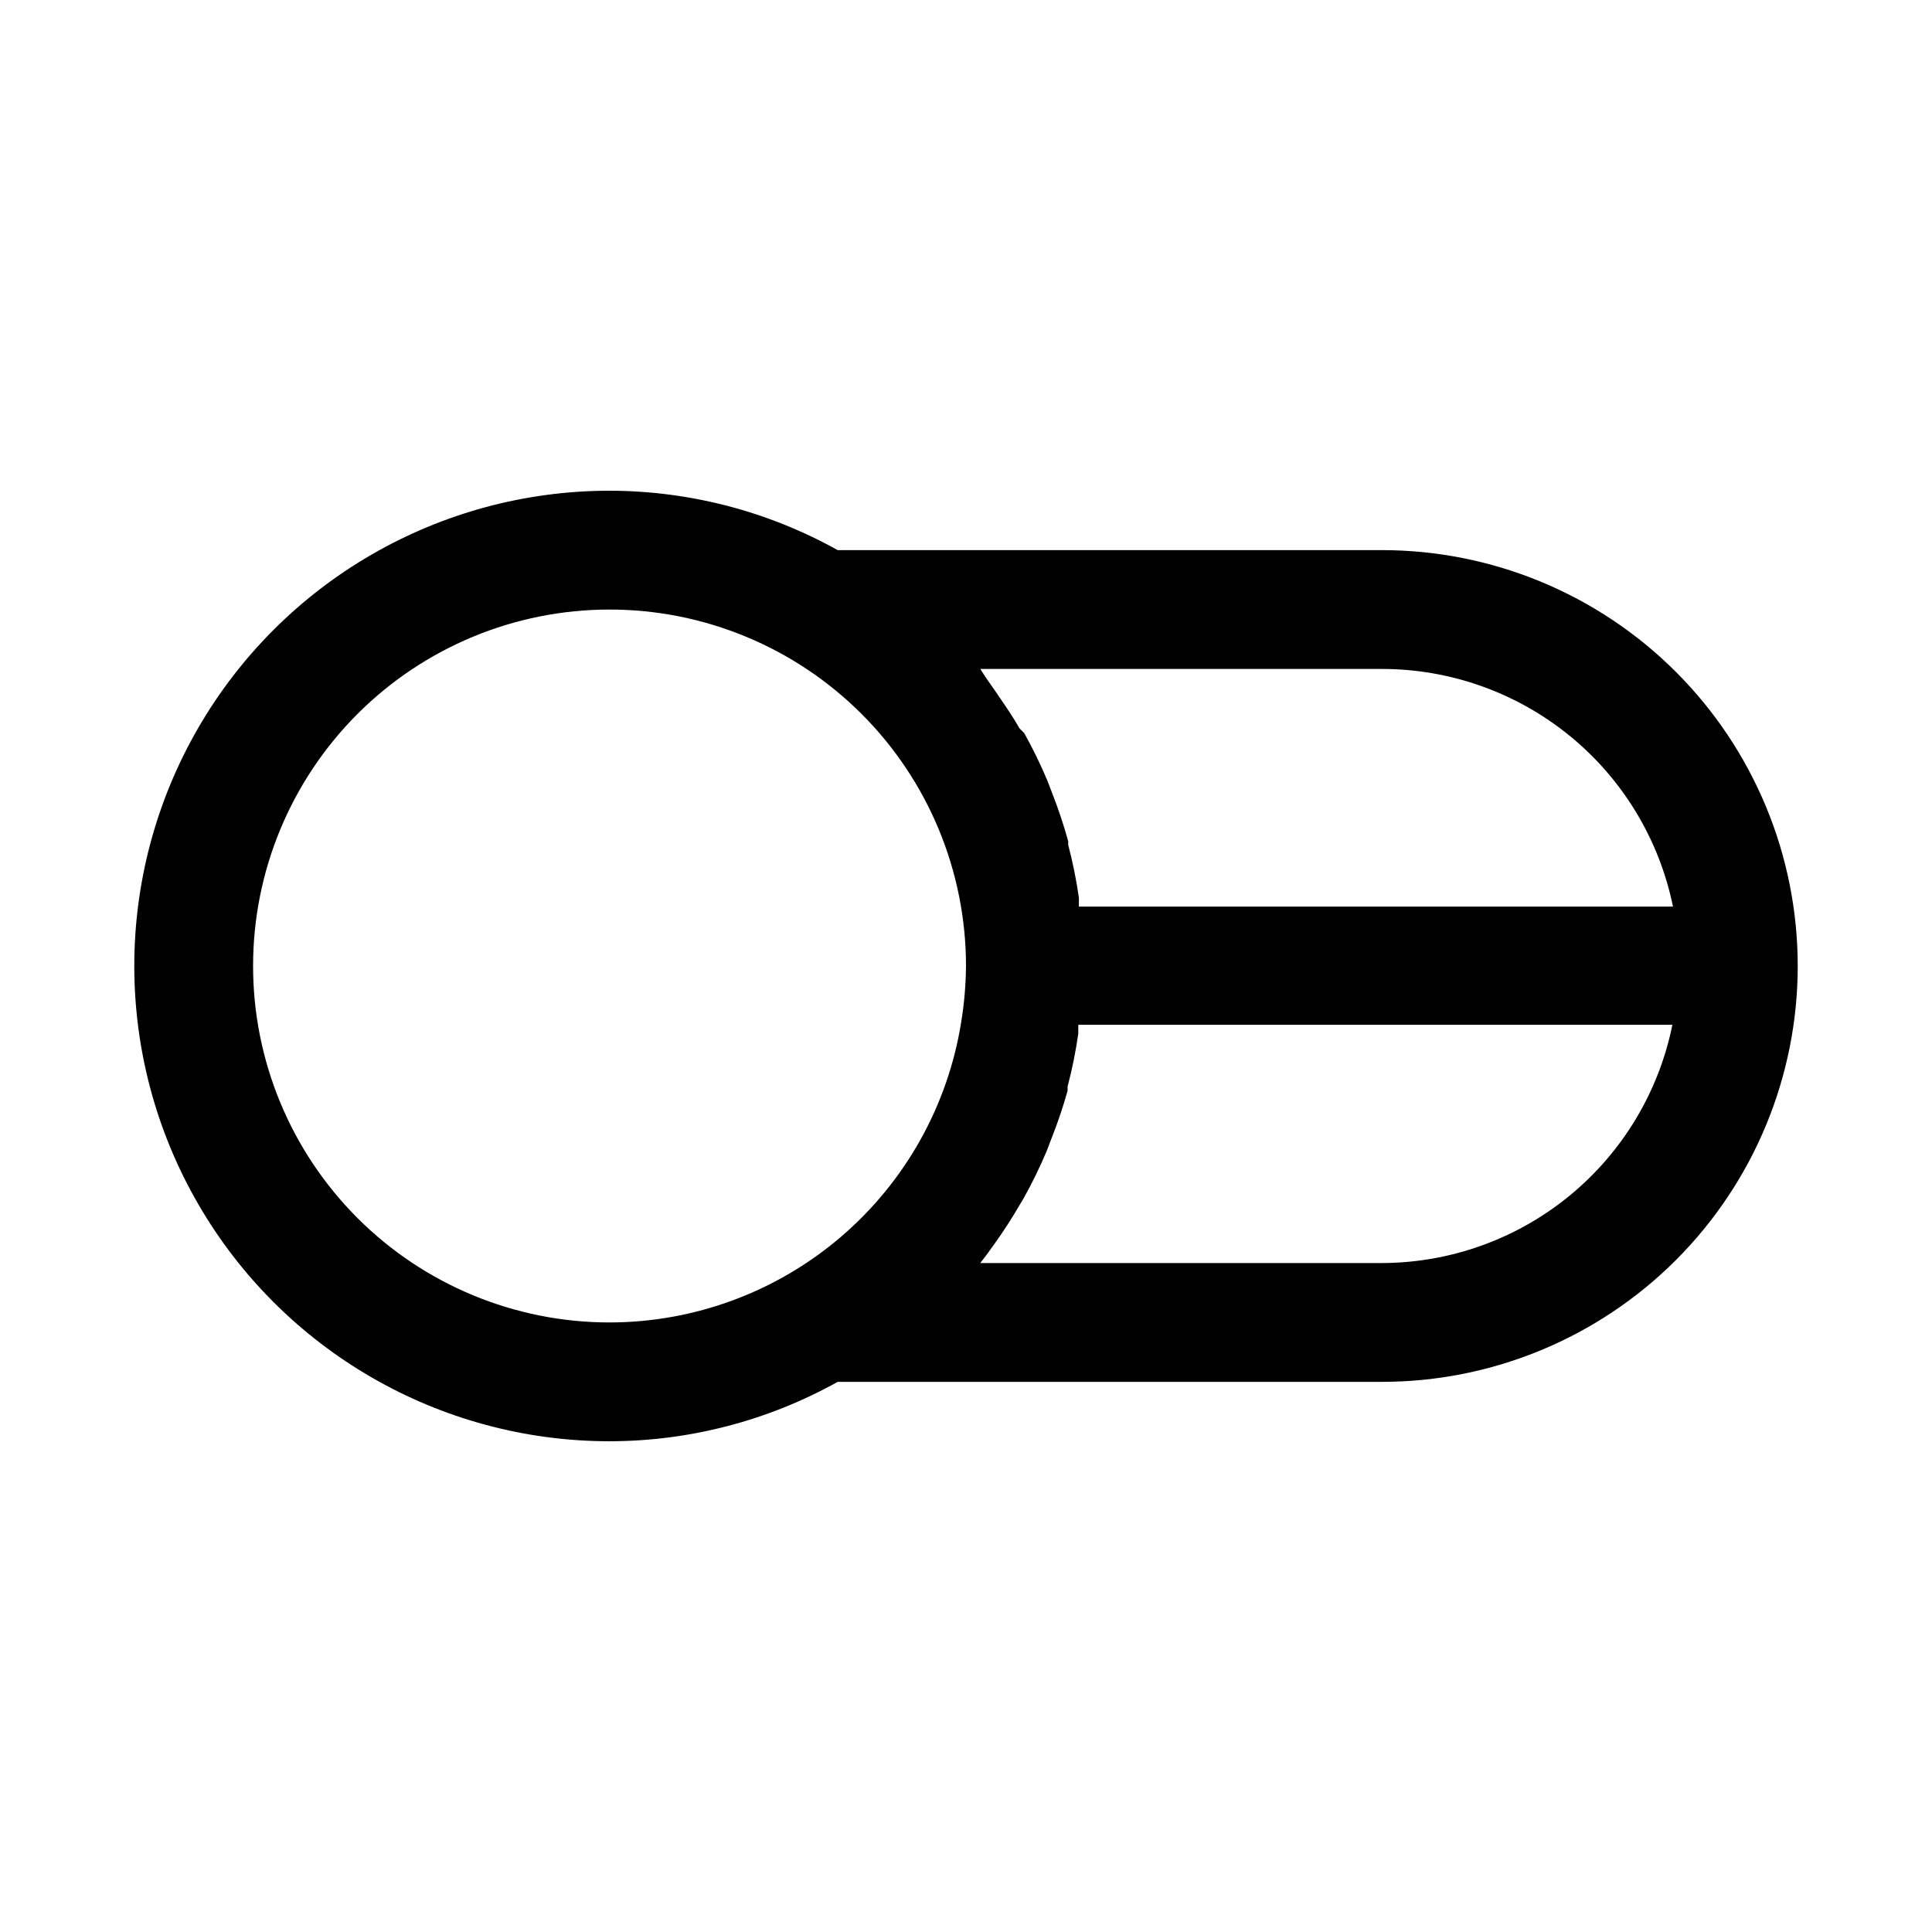
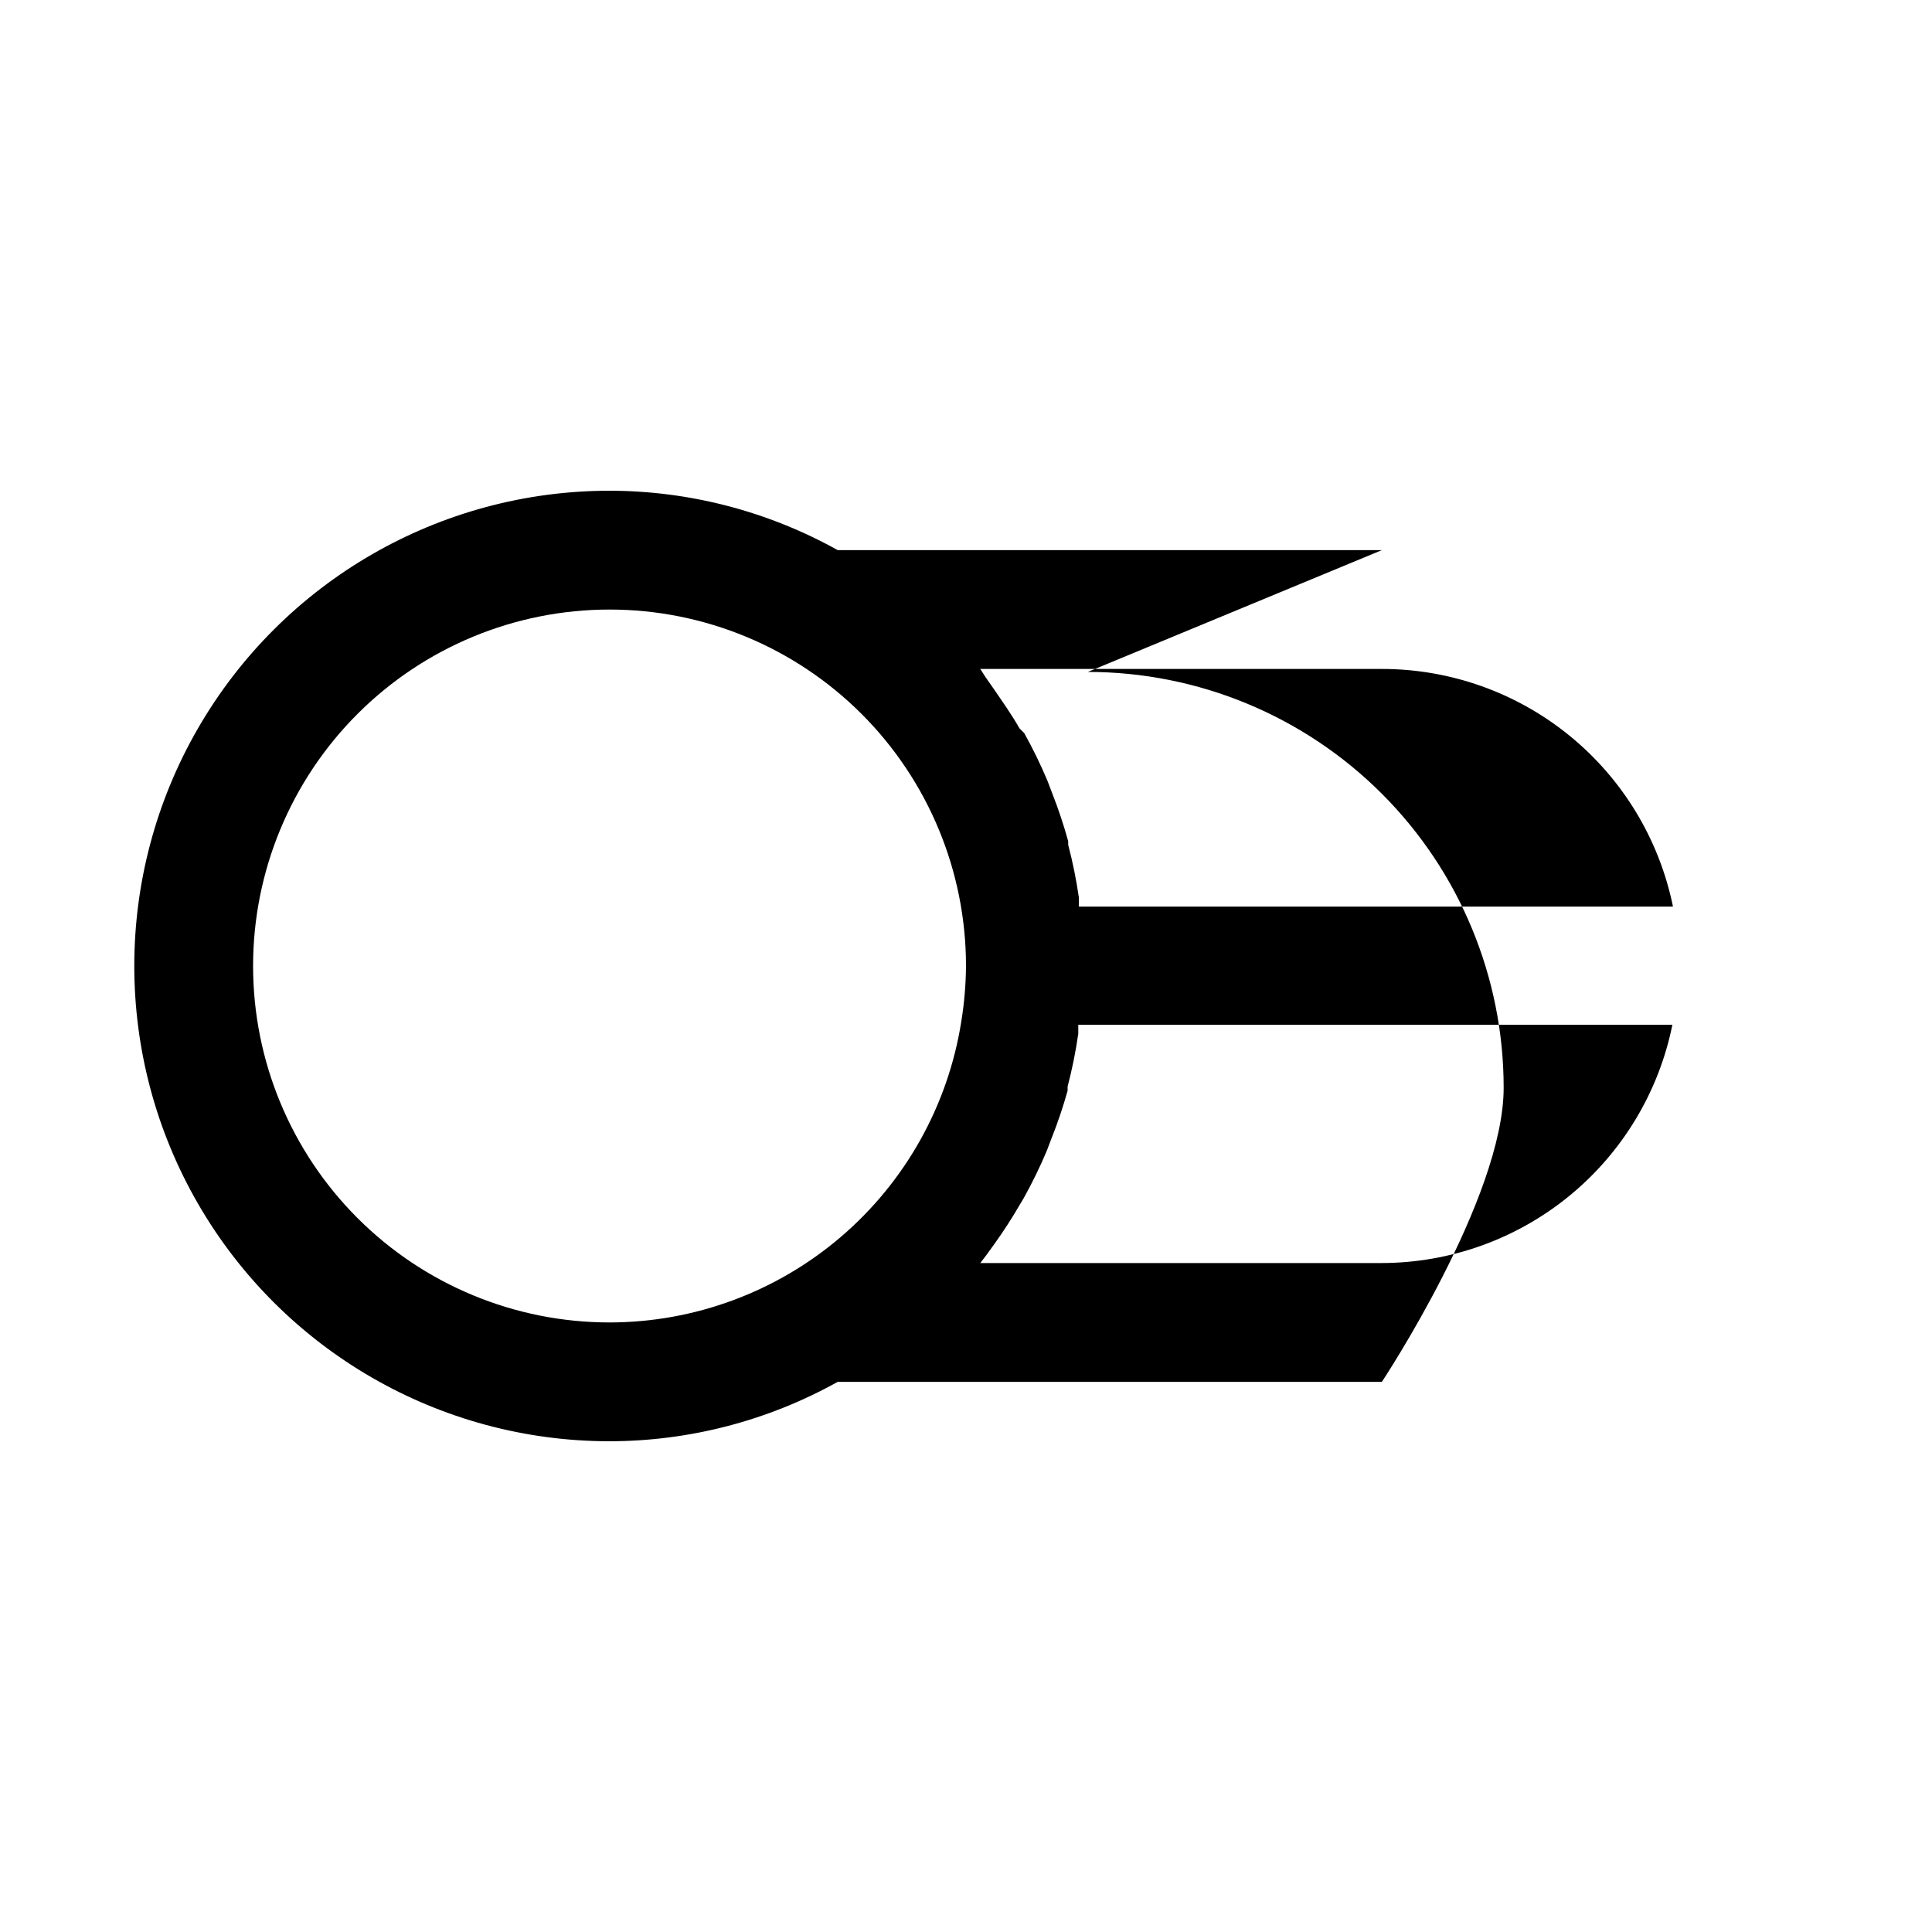
<svg xmlns="http://www.w3.org/2000/svg" fill="#000000" width="800px" height="800px" version="1.1" viewBox="144 144 512 512">
-   <path d="m510.21 289.79h-144.21c-18.488-10.297-39.297-15.719-60.457-15.742-45 0-86.578 24.004-109.08 62.977-22.5 38.969-22.5 86.98 0 125.95 22.5 38.969 64.078 62.973 109.08 62.973 21.16-0.023 41.969-5.441 60.457-15.742h144.21c29.23 0 57.262-11.613 77.93-32.281s32.277-48.699 32.277-77.926c0-29.23-11.609-57.262-32.277-77.93-20.668-20.668-48.699-32.281-77.93-32.281zm0 31.488c18.148-0.004 35.738 6.262 49.797 17.738s23.719 27.457 27.348 45.238h-157.44v-2.363l0.004 0.004c-0.68-4.723-1.625-9.402-2.836-14.016v-0.945 0.004c-1.188-4.324-2.609-8.582-4.25-12.754l-1.258-3.305h-0.004c-1.812-4.309-3.863-8.516-6.141-12.598l-1.258-1.258c-2.047-3.621-4.41-6.926-6.769-10.391l-2.203-3.148-1.418-2.207zm-299.14 78.723c0-25.055 9.953-49.082 27.668-66.797 17.715-17.715 41.742-27.668 66.797-27.668 25.051 0 49.078 9.953 66.797 27.668 17.715 17.715 27.668 41.742 27.668 66.797-0.039 4.957-0.461 9.906-1.262 14.797-3.519 22.195-14.836 42.41-31.922 57.012-17.082 14.598-38.809 22.633-61.281 22.652-25.055 0-49.082-9.949-66.797-27.668-17.715-17.715-27.668-41.742-27.668-66.793zm299.14 78.719h-106.43l1.574-2.047 2.047-2.832c2.488-3.453 4.797-7.023 6.926-10.707l0.945-1.574c2.277-4.082 4.328-8.289 6.141-12.598l1.258-3.305h0.004c1.637-4.121 3.055-8.324 4.25-12.594v-1.105c1.207-4.613 2.152-9.289 2.832-14.012v-2.363h157.44v0.004c-3.594 17.781-13.215 33.777-27.246 45.285-14.027 11.504-31.602 17.809-49.742 17.848z" />
+   <path d="m510.21 289.79h-144.21c-18.488-10.297-39.297-15.719-60.457-15.742-45 0-86.578 24.004-109.08 62.977-22.5 38.969-22.5 86.98 0 125.95 22.5 38.969 64.078 62.973 109.08 62.973 21.16-0.023 41.969-5.441 60.457-15.742h144.21s32.277-48.699 32.277-77.926c0-29.23-11.609-57.262-32.277-77.93-20.668-20.668-48.699-32.281-77.93-32.281zm0 31.488c18.148-0.004 35.738 6.262 49.797 17.738s23.719 27.457 27.348 45.238h-157.44v-2.363l0.004 0.004c-0.68-4.723-1.625-9.402-2.836-14.016v-0.945 0.004c-1.188-4.324-2.609-8.582-4.25-12.754l-1.258-3.305h-0.004c-1.812-4.309-3.863-8.516-6.141-12.598l-1.258-1.258c-2.047-3.621-4.41-6.926-6.769-10.391l-2.203-3.148-1.418-2.207zm-299.14 78.723c0-25.055 9.953-49.082 27.668-66.797 17.715-17.715 41.742-27.668 66.797-27.668 25.051 0 49.078 9.953 66.797 27.668 17.715 17.715 27.668 41.742 27.668 66.797-0.039 4.957-0.461 9.906-1.262 14.797-3.519 22.195-14.836 42.41-31.922 57.012-17.082 14.598-38.809 22.633-61.281 22.652-25.055 0-49.082-9.949-66.797-27.668-17.715-17.715-27.668-41.742-27.668-66.793zm299.14 78.719h-106.43l1.574-2.047 2.047-2.832c2.488-3.453 4.797-7.023 6.926-10.707l0.945-1.574c2.277-4.082 4.328-8.289 6.141-12.598l1.258-3.305h0.004c1.637-4.121 3.055-8.324 4.25-12.594v-1.105c1.207-4.613 2.152-9.289 2.832-14.012v-2.363h157.44v0.004c-3.594 17.781-13.215 33.777-27.246 45.285-14.027 11.504-31.602 17.809-49.742 17.848z" />
</svg>